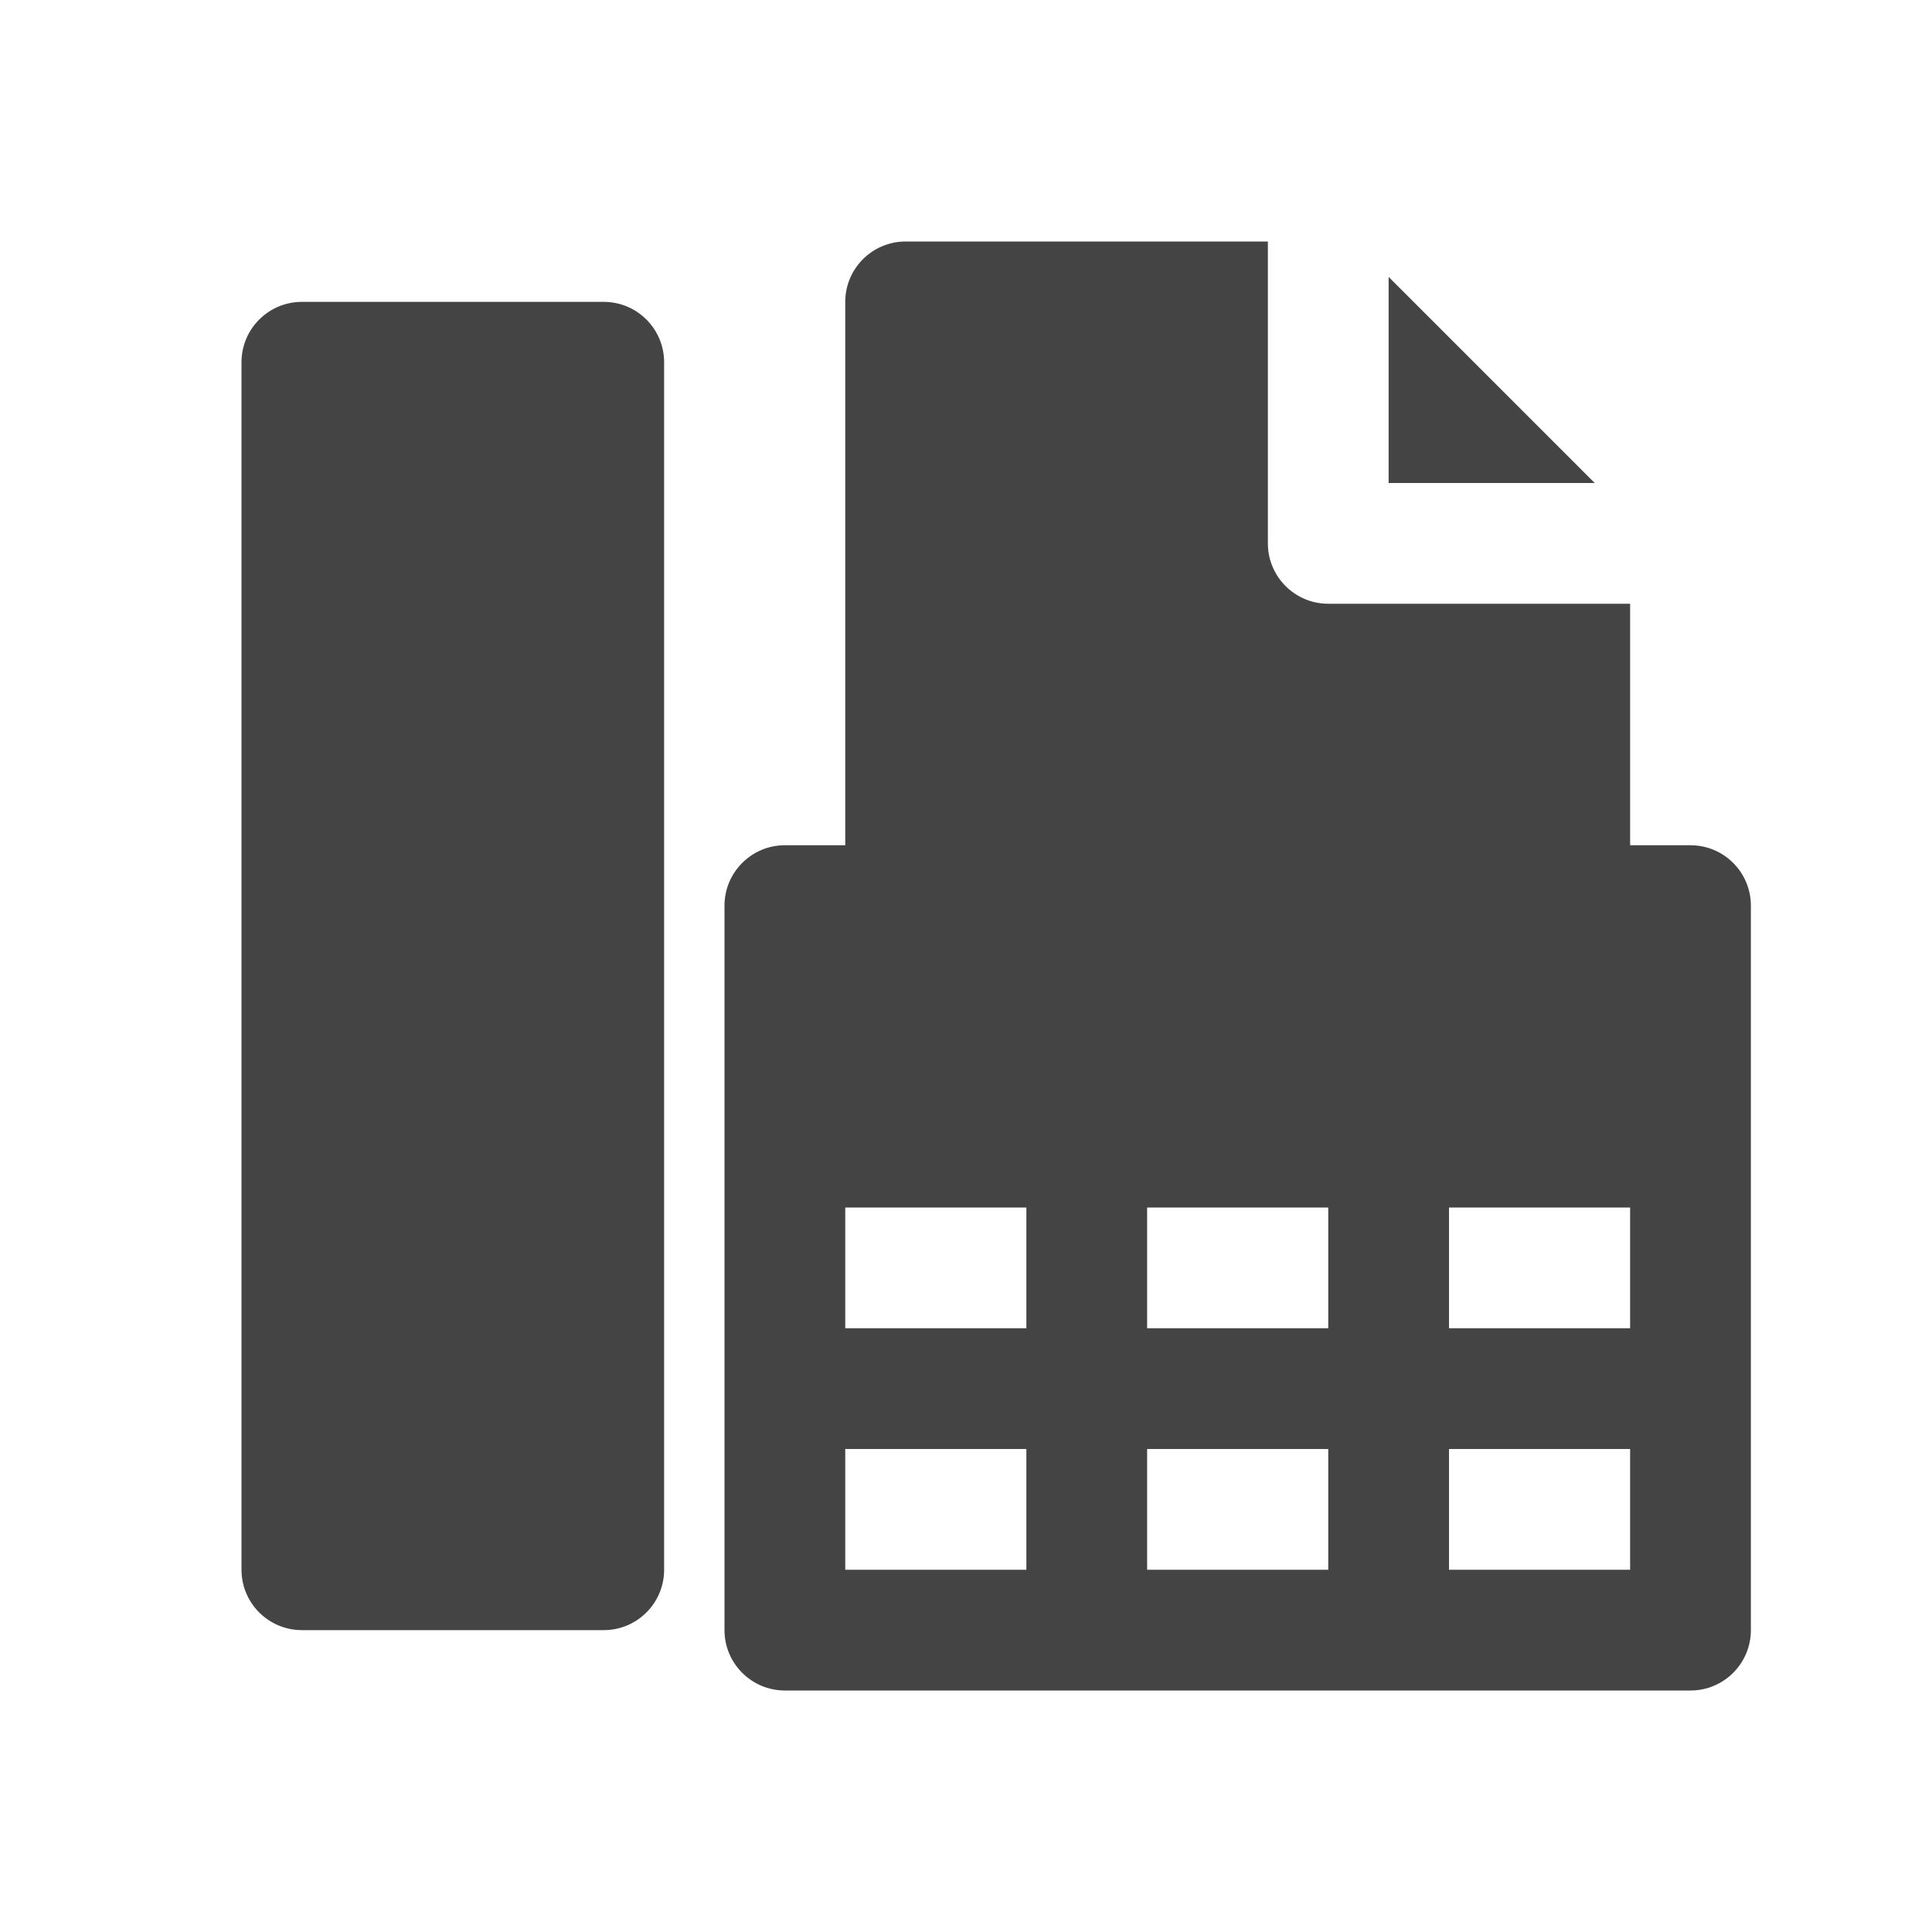
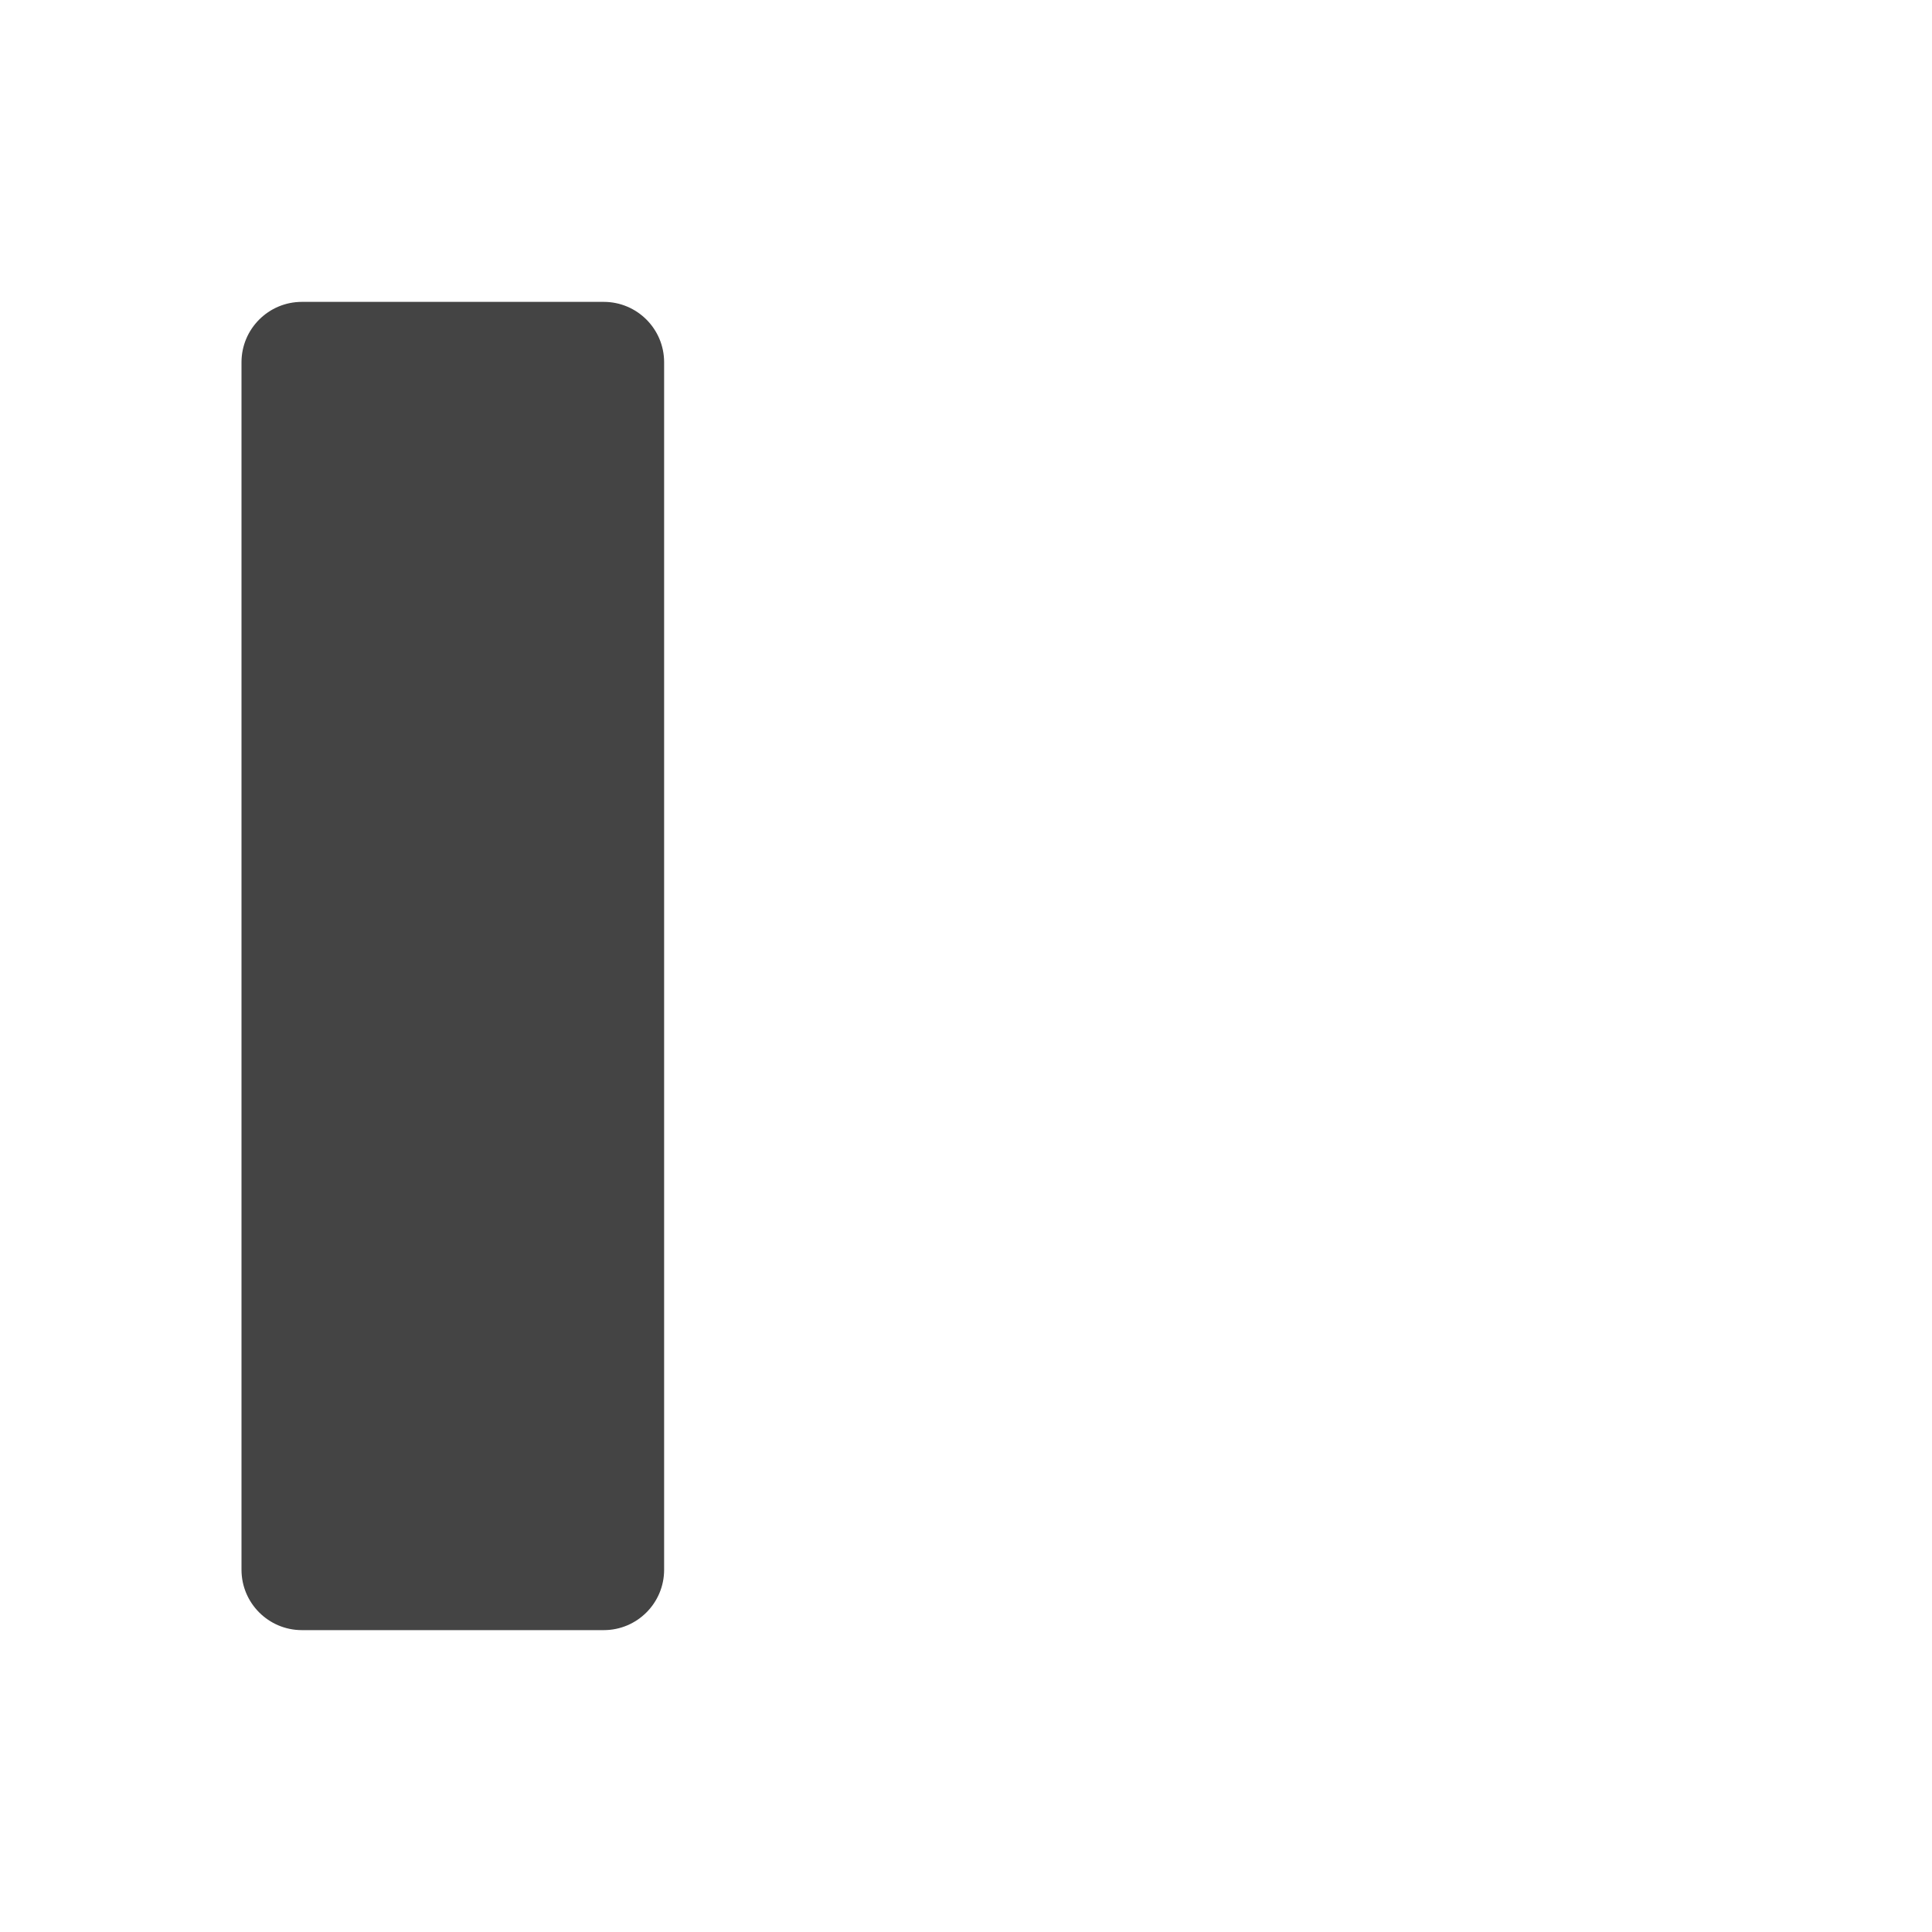
<svg xmlns="http://www.w3.org/2000/svg" fill="#444444" version="1.1" x="0px" y="0px" viewBox="0 0 64 64" enable-background="new 0 0 64 64" xml:space="preserve">
  <g>
    <g>
      <path d="M20,10H10c-1.104,0-2,0.896-2,2v40c0,1.104,0.896,2,2,2h10c1.104,0,2-0.896,2-2V12C22,10.896,21.104,10,20,10z" />
-       <path d="M56,28h-2v-8H44c-1.104,0-2-0.896-2-2V8H30c-1.104,0-2,0.896-2,2v18h-2c-1.104,0-2,0.896-2,2v24c0,1.104,0.896,2,2,2h30    c1.104,0,2-0.896,2-2V30C58,28.896,57.104,28,56,28z M38,44v-4h6v4H38z M44,48v4h-6v-4H44z M28,40h6v4h-6V40z M48,40h6v4h-6V40z     M28,48h6v4h-6V48z M48,52v-4h6v4H48z" />
-       <polygon points="46,9.172 46,16 52.828,16   " />
    </g>
  </g>
</svg>